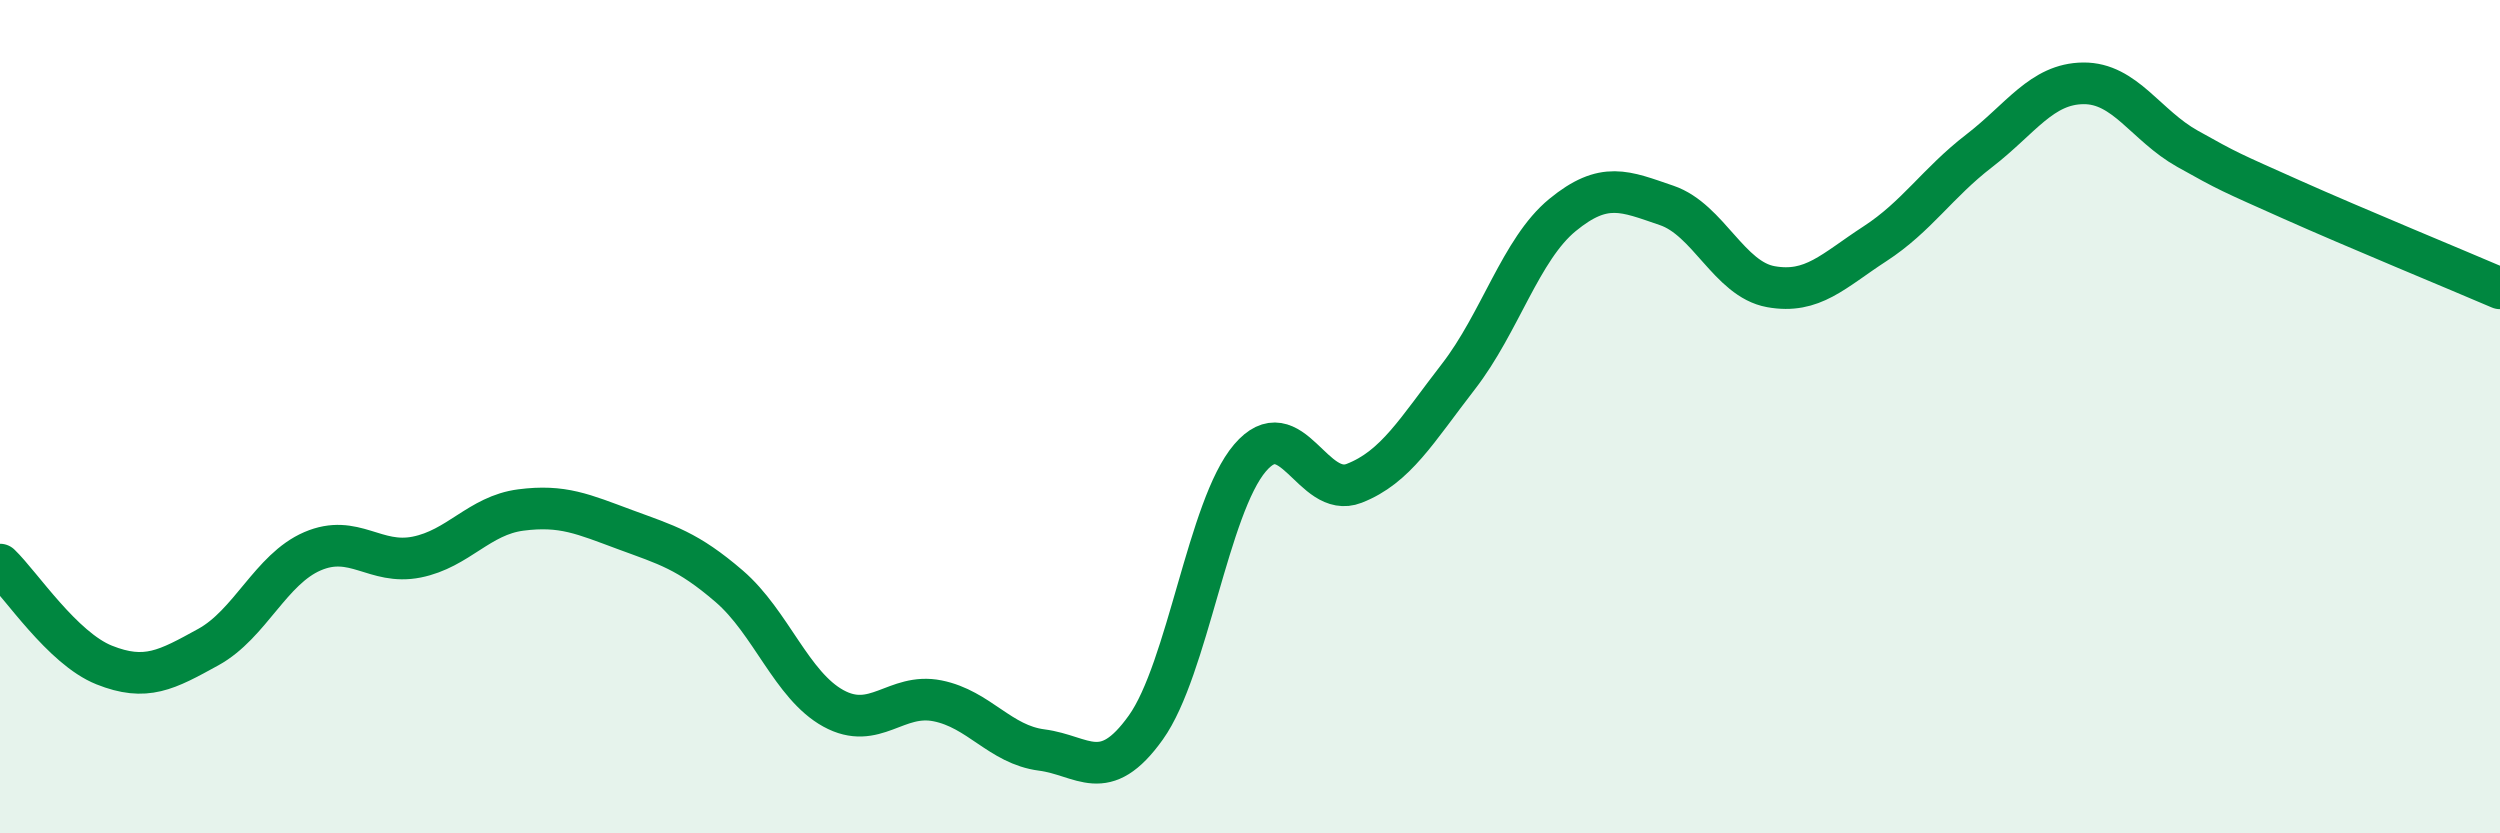
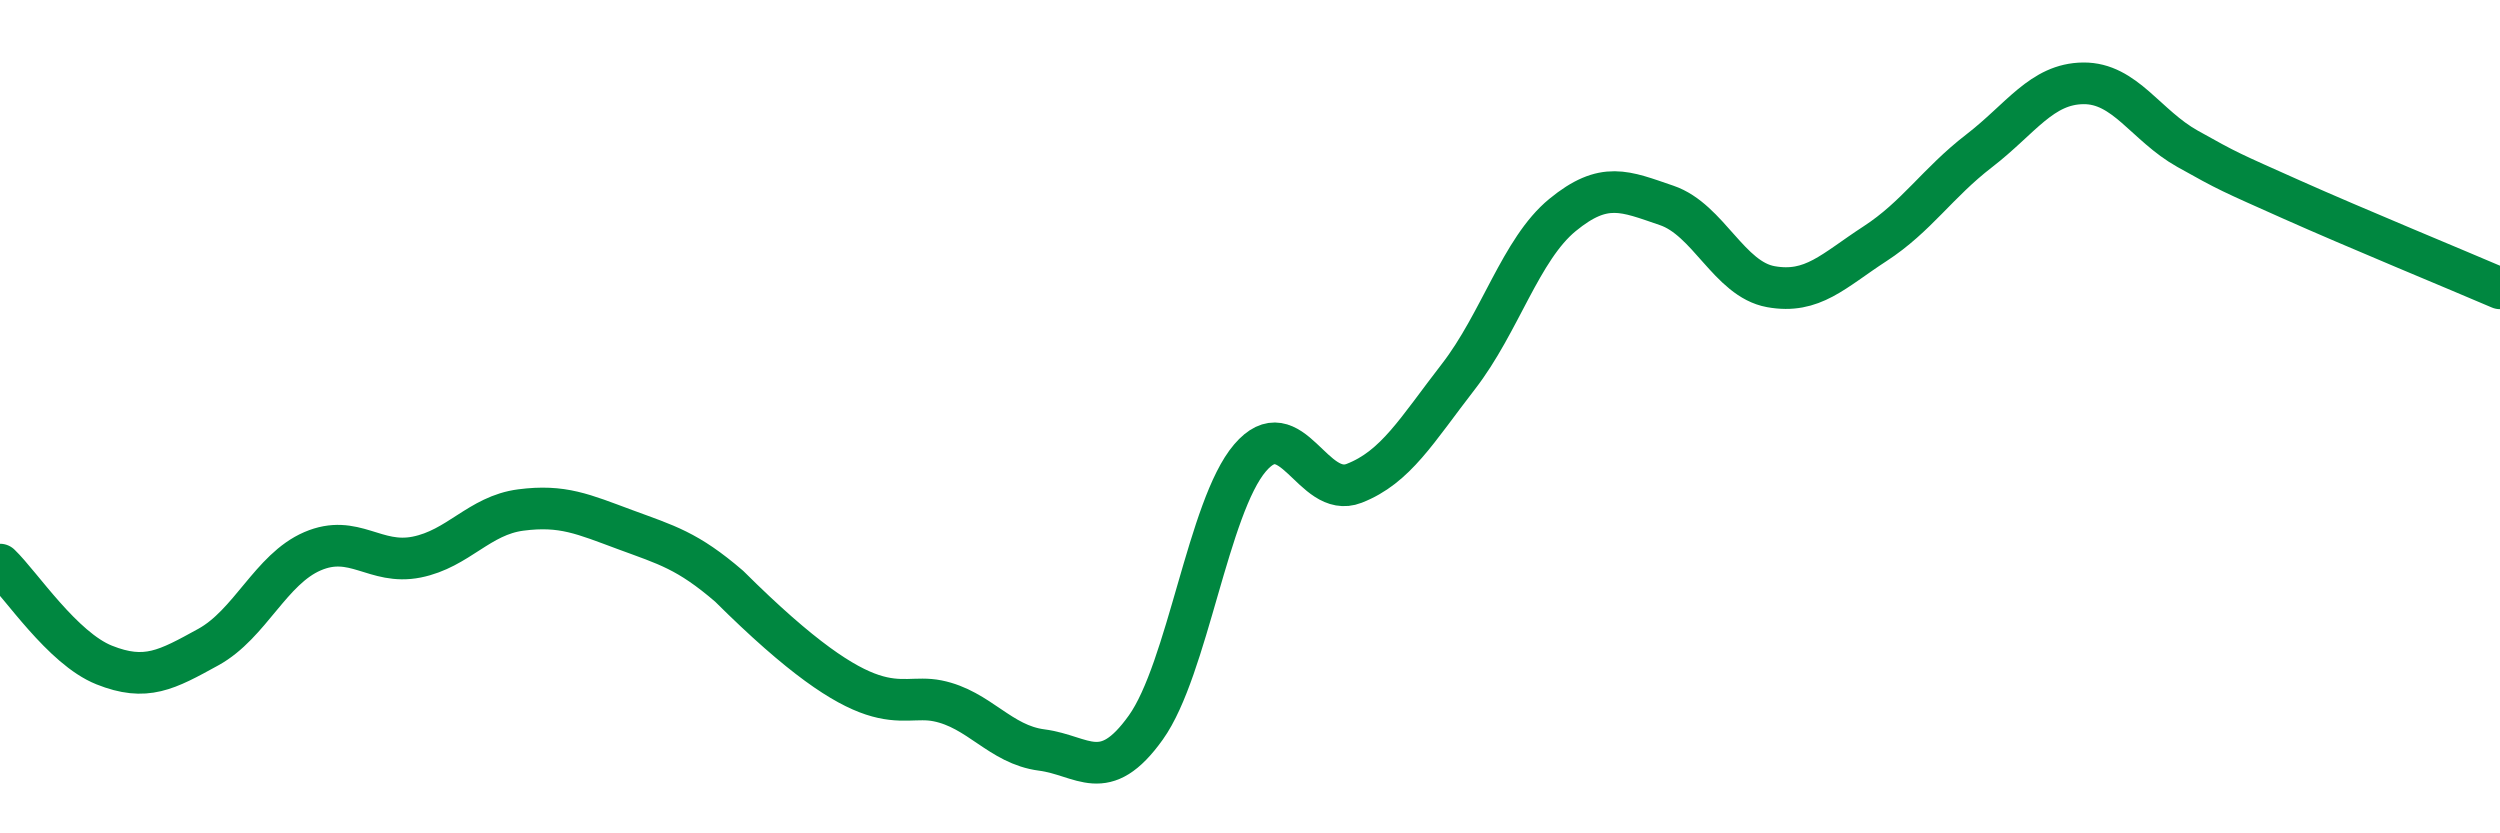
<svg xmlns="http://www.w3.org/2000/svg" width="60" height="20" viewBox="0 0 60 20">
-   <path d="M 0,13.55 C 0.5,14.03 1.5,15.56 2.5,15.96 C 3.5,16.36 4,16.08 5,15.53 C 6,14.98 6.5,13.66 7.5,13.23 C 8.5,12.8 9,13.57 10,13.37 C 11,13.17 11.5,12.37 12.5,12.24 C 13.5,12.11 14,12.34 15,12.71 C 16,13.08 16.5,13.21 17.5,14.07 C 18.5,14.93 19,16.45 20,17 C 21,17.55 21.5,16.62 22.5,16.82 C 23.5,17.02 24,17.87 25,18 C 26,18.13 26.5,18.86 27.5,17.46 C 28.5,16.06 29,12.16 30,10.99 C 31,9.82 31.5,11.99 32.5,11.6 C 33.5,11.21 34,10.33 35,9.04 C 36,7.75 36.5,5.98 37.5,5.16 C 38.5,4.34 39,4.59 40,4.93 C 41,5.27 41.5,6.7 42.5,6.88 C 43.5,7.06 44,6.5 45,5.85 C 46,5.2 46.5,4.39 47.5,3.62 C 48.5,2.85 49,2.01 50,2 C 51,1.99 51.5,3.01 52.5,3.57 C 53.5,4.13 53.5,4.12 55,4.79 C 56.5,5.46 59,6.49 60,6.92L60 20L0 20Z" fill="#008740" opacity="0.1" stroke-linecap="round" stroke-linejoin="round" />
-   <path d="M 0,13.55 C 0.5,14.03 1.5,15.56 2.5,15.96 C 3.5,16.36 4,16.08 5,15.53 C 6,14.98 6.5,13.66 7.5,13.23 C 8.5,12.8 9,13.57 10,13.37 C 11,13.17 11.5,12.37 12.5,12.24 C 13.5,12.11 14,12.34 15,12.71 C 16,13.08 16.5,13.21 17.5,14.07 C 18.5,14.93 19,16.45 20,17 C 21,17.55 21.5,16.62 22.5,16.82 C 23.5,17.02 24,17.87 25,18 C 26,18.13 26.5,18.86 27.5,17.46 C 28.5,16.06 29,12.16 30,10.99 C 31,9.82 31.5,11.99 32.5,11.6 C 33.5,11.21 34,10.33 35,9.04 C 36,7.75 36.5,5.98 37.5,5.16 C 38.5,4.34 39,4.59 40,4.93 C 41,5.27 41.5,6.7 42.5,6.88 C 43.5,7.06 44,6.5 45,5.85 C 46,5.2 46.5,4.39 47.5,3.62 C 48.5,2.85 49,2.01 50,2 C 51,1.99 51.5,3.01 52.5,3.57 C 53.5,4.13 53.5,4.12 55,4.79 C 56.5,5.46 59,6.49 60,6.92" stroke="#008740" stroke-width="1" fill="none" stroke-linecap="round" stroke-linejoin="round" />
+   <path d="M 0,13.55 C 0.5,14.03 1.5,15.56 2.5,15.96 C 3.5,16.36 4,16.08 5,15.53 C 6,14.98 6.5,13.66 7.5,13.23 C 8.5,12.8 9,13.57 10,13.37 C 11,13.17 11.5,12.37 12.5,12.24 C 13.5,12.11 14,12.34 15,12.71 C 16,13.08 16.5,13.21 17.5,14.07 C 21,17.55 21.5,16.62 22.5,16.82 C 23.5,17.02 24,17.87 25,18 C 26,18.13 26.5,18.86 27.5,17.46 C 28.5,16.06 29,12.16 30,10.99 C 31,9.82 31.5,11.99 32.5,11.6 C 33.5,11.21 34,10.33 35,9.04 C 36,7.75 36.5,5.98 37.5,5.16 C 38.5,4.34 39,4.59 40,4.93 C 41,5.27 41.5,6.7 42.5,6.88 C 43.5,7.06 44,6.5 45,5.85 C 46,5.2 46.5,4.39 47.5,3.62 C 48.5,2.85 49,2.01 50,2 C 51,1.99 51.5,3.01 52.5,3.57 C 53.5,4.13 53.5,4.12 55,4.79 C 56.5,5.46 59,6.49 60,6.92" stroke="#008740" stroke-width="1" fill="none" stroke-linecap="round" stroke-linejoin="round" />
</svg>